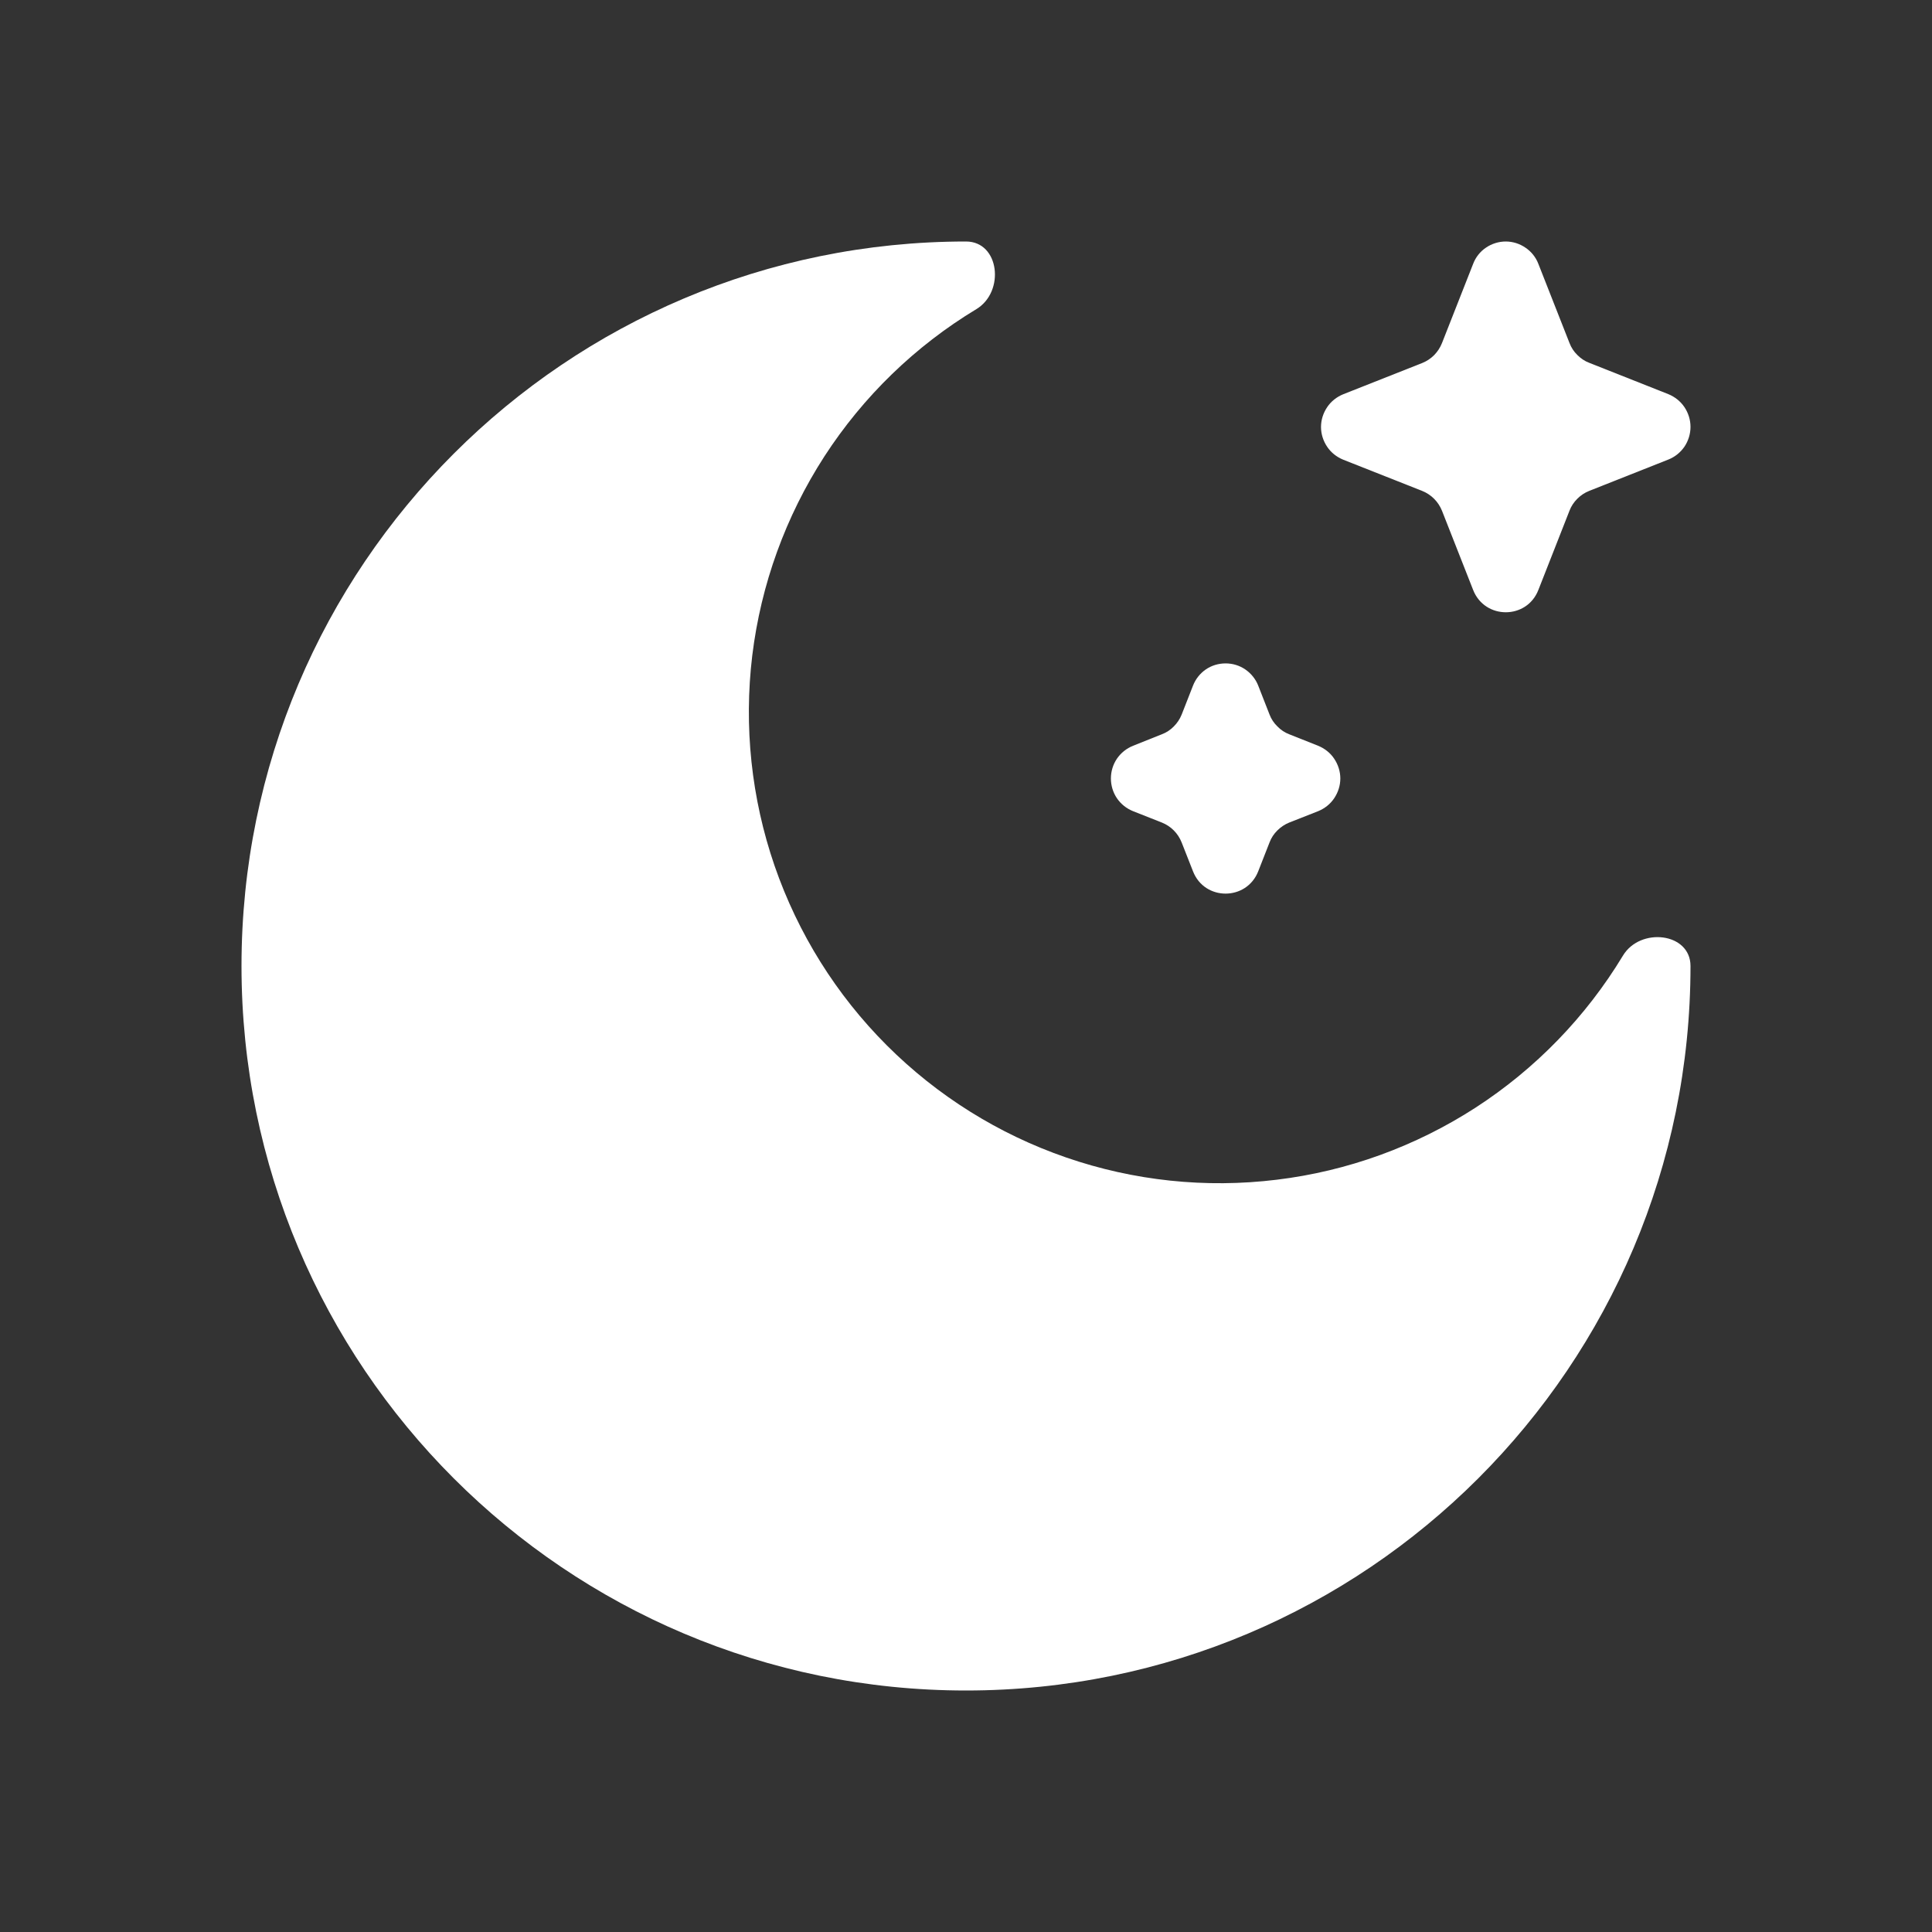
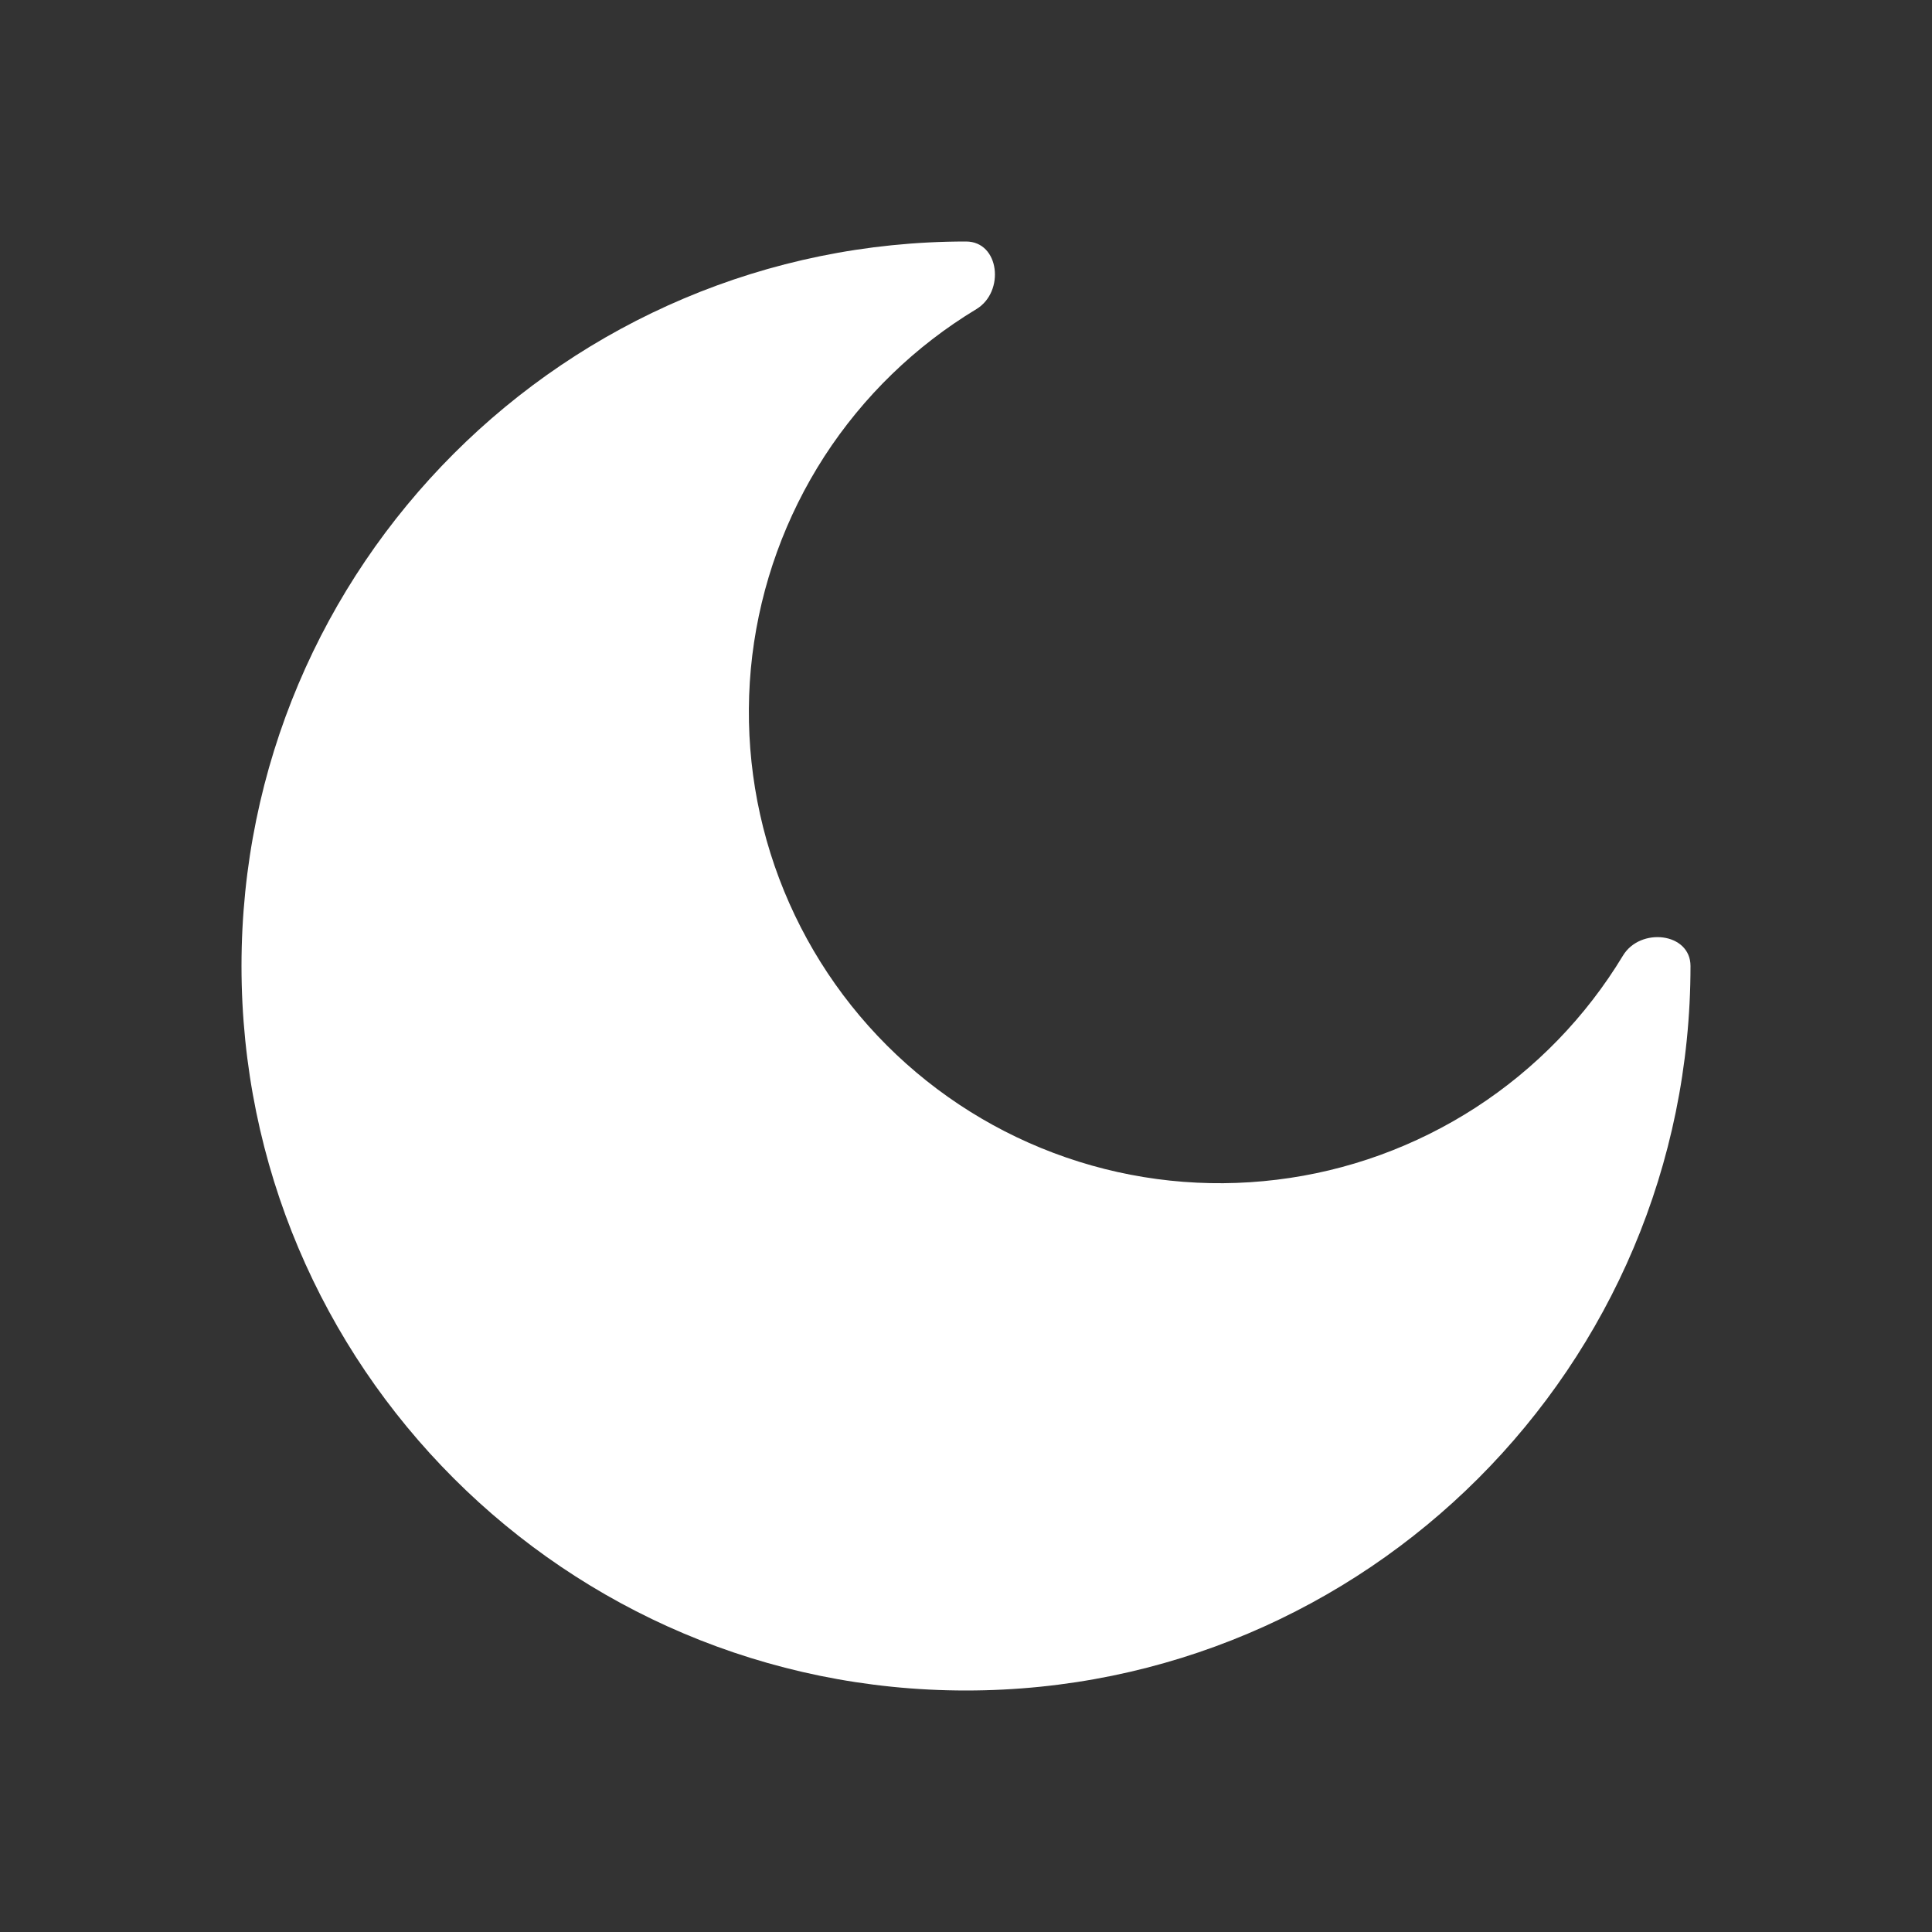
<svg xmlns="http://www.w3.org/2000/svg" width="16" height="16" viewBox="0 0 16 16" fill="none">
  <rect x="0" y="0" width="16" height="16" fill="#333333" stroke="none" />
-   <path d="M12.74 2.185C12.719 2.13 12.681 2.083 12.633 2.051C12.585 2.018 12.528 2 12.47 2C12.412 2 12.354 2.018 12.306 2.051C12.258 2.083 12.221 2.13 12.2 2.185L11.942 2.841C11.927 2.879 11.905 2.912 11.877 2.941C11.849 2.969 11.816 2.991 11.779 3.006L11.124 3.265C11.07 3.287 11.023 3.324 10.991 3.372C10.958 3.421 10.94 3.478 10.94 3.536C10.94 3.594 10.958 3.651 10.991 3.7C11.023 3.748 11.07 3.785 11.124 3.807L11.779 4.066C11.816 4.081 11.849 4.103 11.877 4.131C11.905 4.159 11.927 4.193 11.942 4.23L12.2 4.886C12.297 5.132 12.644 5.132 12.74 4.886L12.998 4.229C13.012 4.192 13.034 4.159 13.063 4.13C13.091 4.102 13.124 4.08 13.162 4.065L13.816 3.806C13.87 3.785 13.917 3.747 13.95 3.699C13.982 3.651 14 3.594 14 3.535C14 3.477 13.982 3.42 13.95 3.372C13.917 3.323 13.87 3.286 13.816 3.264L13.162 3.005C13.124 2.991 13.091 2.968 13.063 2.94C13.034 2.912 13.012 2.878 12.998 2.841L12.74 2.185ZM10.42 5.678C10.399 5.624 10.361 5.577 10.313 5.544C10.265 5.511 10.208 5.494 10.15 5.494C10.091 5.494 10.034 5.511 9.986 5.544C9.938 5.577 9.901 5.624 9.88 5.678L9.786 5.918C9.771 5.955 9.749 5.988 9.721 6.016C9.693 6.045 9.659 6.067 9.622 6.081L9.384 6.176C9.329 6.198 9.283 6.235 9.25 6.283C9.217 6.332 9.2 6.389 9.2 6.447C9.2 6.505 9.217 6.562 9.25 6.611C9.283 6.659 9.329 6.696 9.384 6.718L9.622 6.812C9.697 6.842 9.756 6.901 9.786 6.977L9.88 7.216C9.976 7.462 10.323 7.462 10.42 7.216L10.514 6.976C10.528 6.939 10.55 6.905 10.579 6.877C10.607 6.849 10.64 6.827 10.677 6.812L10.916 6.718C10.97 6.696 11.017 6.659 11.049 6.611C11.082 6.562 11.1 6.505 11.1 6.447C11.1 6.389 11.082 6.332 11.049 6.283C11.017 6.235 10.97 6.198 10.916 6.176L10.677 6.081C10.64 6.067 10.607 6.045 10.579 6.016C10.55 5.988 10.528 5.955 10.514 5.918L10.42 5.678V5.678Z" fill="white" />
  <path d="M8 14C11.314 14 14 11.314 14 8C14 7.723 13.583 7.676 13.44 7.915C13.134 8.421 12.717 8.851 12.22 9.173C11.723 9.494 11.16 9.699 10.573 9.77C9.985 9.842 9.389 9.779 8.83 9.586C8.27 9.393 7.762 9.075 7.344 8.657C6.925 8.238 6.608 7.73 6.415 7.171C6.222 6.611 6.159 6.015 6.23 5.428C6.302 4.84 6.506 4.277 6.827 3.78C7.149 3.283 7.579 2.866 8.086 2.56C8.324 2.416 8.278 2 8 2C4.686 2 2 4.687 2 8C2 11.314 4.686 14 8 14Z" fill="white" />
</svg>